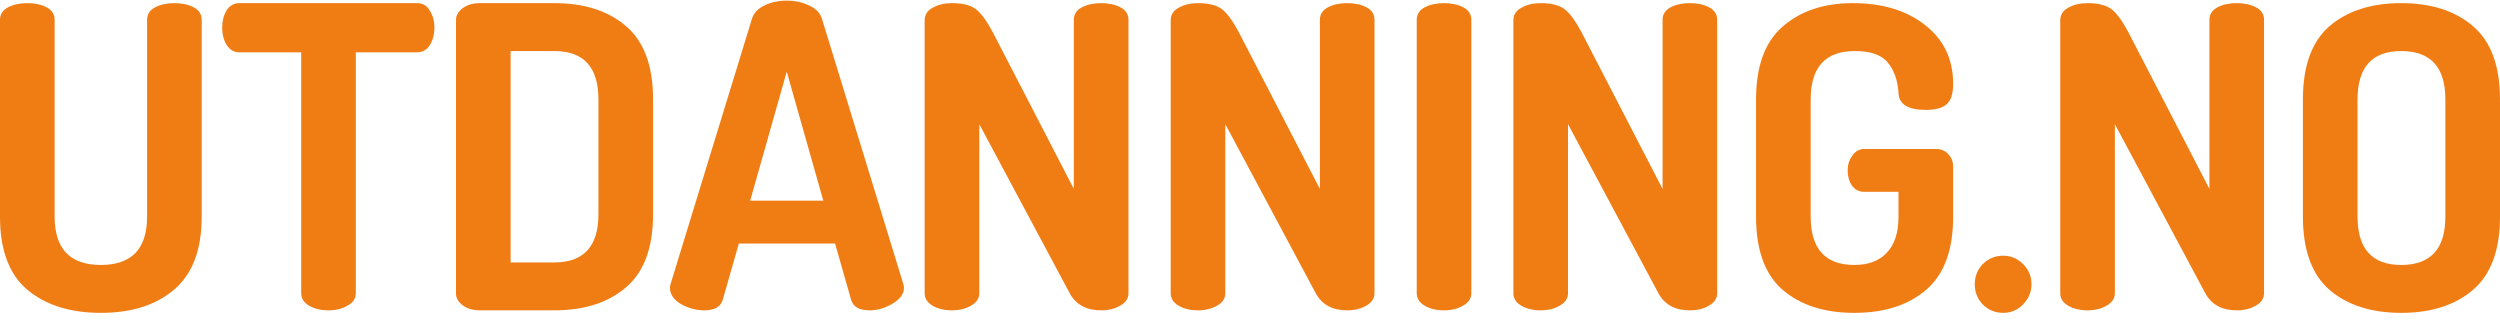
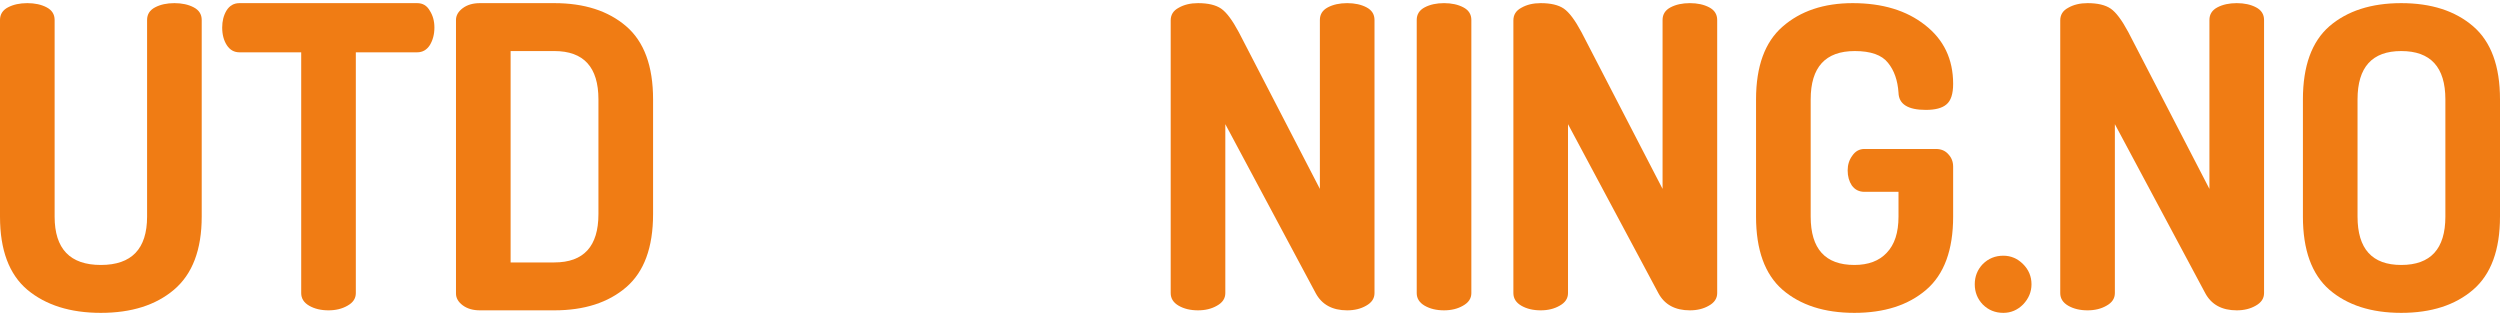
<svg xmlns="http://www.w3.org/2000/svg" width="187" height="24" viewBox="0 0 187 24" fill="none">
  <path d="M0 16.204V1.493C0 1.074 0.199 0.759 0.597 0.55C0.995 0.34 1.477 0.235 2.043 0.235C2.609 0.235 3.091 0.34 3.489 0.55C3.887 0.759 4.086 1.074 4.086 1.493V16.204C4.086 18.614 5.239 19.819 7.544 19.819C9.849 19.819 11.002 18.614 11.002 16.204V1.493C11.002 1.074 11.201 0.759 11.599 0.55C11.997 0.34 12.479 0.235 13.045 0.235C13.611 0.235 14.093 0.34 14.491 0.55C14.889 0.759 15.088 1.074 15.088 1.493V16.204C15.088 18.676 14.396 20.5 13.013 21.673C11.651 22.826 9.828 23.402 7.544 23.402C5.26 23.402 3.426 22.826 2.043 21.673C0.681 20.52 0 18.697 0 16.204Z" fill="#F07C14" />
  <path d="M16.62 2.059C16.62 1.577 16.725 1.158 16.935 0.801C17.165 0.424 17.49 0.235 17.909 0.235H31.206C31.625 0.235 31.939 0.424 32.149 0.801C32.379 1.158 32.494 1.577 32.494 2.059C32.494 2.562 32.379 3.002 32.149 3.379C31.918 3.735 31.604 3.913 31.206 3.913H26.616V21.925C26.616 22.323 26.407 22.637 25.988 22.868C25.589 23.098 25.118 23.213 24.573 23.213C24.007 23.213 23.525 23.098 23.127 22.868C22.729 22.637 22.53 22.323 22.53 21.925V3.913H17.909C17.511 3.913 17.197 3.735 16.966 3.379C16.736 3.023 16.62 2.583 16.62 2.059Z" fill="#F07C14" />
  <path d="M34.108 21.956V1.493C34.108 1.158 34.275 0.864 34.61 0.613C34.946 0.361 35.375 0.235 35.899 0.235H41.463C43.705 0.235 45.497 0.812 46.838 1.964C48.179 3.117 48.85 4.94 48.85 7.434V16.015C48.85 18.509 48.179 20.332 46.838 21.485C45.497 22.637 43.705 23.213 41.463 23.213H35.899C35.375 23.213 34.946 23.088 34.61 22.836C34.275 22.585 34.108 22.291 34.108 21.956ZM38.194 19.63H41.463C43.663 19.63 44.763 18.425 44.763 16.015V7.434C44.763 5.024 43.663 3.819 41.463 3.819H38.194V19.63Z" fill="#F07C14" />
-   <path d="M50.11 21.516C50.11 21.474 50.13 21.369 50.172 21.202L56.239 1.43C56.365 0.99 56.669 0.655 57.151 0.424C57.654 0.173 58.219 0.047 58.848 0.047C59.477 0.047 60.042 0.173 60.545 0.424C61.048 0.655 61.363 0.99 61.489 1.43L67.555 21.202C67.597 21.369 67.618 21.474 67.618 21.516C67.618 21.977 67.335 22.375 66.769 22.71C66.204 23.046 65.627 23.213 65.04 23.213C64.265 23.213 63.804 22.941 63.657 22.396L62.463 18.215H55.265L54.07 22.396C53.923 22.941 53.462 23.213 52.687 23.213C52.079 23.213 51.493 23.056 50.927 22.742C50.382 22.407 50.11 21.998 50.11 21.516ZM56.113 15.009H61.583L58.848 5.359L56.113 15.009Z" fill="#F07C14" />
-   <path d="M69.164 21.925V1.524C69.164 1.105 69.364 0.791 69.762 0.581C70.16 0.351 70.642 0.235 71.208 0.235C71.962 0.235 72.538 0.372 72.936 0.644C73.335 0.917 73.775 1.503 74.257 2.404L80.323 14.129V1.493C80.323 1.074 80.522 0.759 80.921 0.55C81.319 0.34 81.801 0.235 82.366 0.235C82.932 0.235 83.414 0.34 83.812 0.55C84.21 0.759 84.41 1.074 84.41 1.493V21.925C84.41 22.323 84.2 22.637 83.781 22.868C83.383 23.098 82.911 23.213 82.366 23.213C81.256 23.213 80.47 22.784 80.009 21.925L73.251 9.288V21.925C73.251 22.323 73.041 22.637 72.622 22.868C72.224 23.098 71.752 23.213 71.208 23.213C70.642 23.213 70.16 23.098 69.762 22.868C69.364 22.637 69.164 22.323 69.164 21.925Z" fill="#F07C14" />
  <path d="M87.568 21.925V1.524C87.568 1.105 87.767 0.791 88.165 0.581C88.563 0.351 89.045 0.235 89.611 0.235C90.365 0.235 90.942 0.372 91.34 0.644C91.738 0.917 92.178 1.503 92.66 2.404L98.727 14.129V1.493C98.727 1.074 98.926 0.759 99.324 0.55C99.722 0.34 100.204 0.235 100.77 0.235C101.336 0.235 101.817 0.34 102.216 0.55C102.614 0.759 102.813 1.074 102.813 1.493V21.925C102.813 22.323 102.603 22.637 102.184 22.868C101.786 23.098 101.315 23.213 100.77 23.213C99.659 23.213 98.873 22.784 98.412 21.925L91.654 9.288V21.925C91.654 22.323 91.445 22.637 91.025 22.868C90.627 23.098 90.156 23.213 89.611 23.213C89.045 23.213 88.563 23.098 88.165 22.868C87.767 22.637 87.568 22.323 87.568 21.925Z" fill="#F07C14" />
  <path d="M105.971 21.925V1.493C105.971 1.074 106.17 0.759 106.568 0.55C106.966 0.34 107.448 0.235 108.014 0.235C108.58 0.235 109.062 0.34 109.46 0.55C109.858 0.759 110.057 1.074 110.057 1.493V21.925C110.057 22.323 109.848 22.637 109.429 22.868C109.03 23.098 108.559 23.213 108.014 23.213C107.448 23.213 106.966 23.098 106.568 22.868C106.17 22.637 105.971 22.323 105.971 21.925Z" fill="#F07C14" />
  <path d="M113.201 21.925V1.524C113.201 1.105 113.4 0.791 113.798 0.581C114.196 0.351 114.678 0.235 115.244 0.235C115.998 0.235 116.575 0.372 116.973 0.644C117.371 0.917 117.811 1.503 118.293 2.404L124.36 14.129V1.493C124.36 1.074 124.559 0.759 124.957 0.55C125.355 0.34 125.837 0.235 126.403 0.235C126.968 0.235 127.45 0.34 127.849 0.55C128.247 0.759 128.446 1.074 128.446 1.493V21.925C128.446 22.323 128.236 22.637 127.817 22.868C127.419 23.098 126.948 23.213 126.403 23.213C125.292 23.213 124.506 22.784 124.045 21.925L117.287 9.288V21.925C117.287 22.323 117.077 22.637 116.658 22.868C116.26 23.098 115.789 23.213 115.244 23.213C114.678 23.213 114.196 23.098 113.798 22.868C113.4 22.637 113.201 22.323 113.201 21.925Z" fill="#F07C14" />
  <path d="M131.352 16.204V7.434C131.352 4.961 132.013 3.148 133.333 1.996C134.674 0.822 136.424 0.235 138.582 0.235C140.803 0.235 142.606 0.78 143.989 1.87C145.393 2.96 146.095 4.427 146.095 6.271C146.095 7.025 145.927 7.539 145.592 7.811C145.278 8.083 144.764 8.22 144.052 8.22C142.71 8.22 142.029 7.79 142.008 6.931C141.946 6.009 141.684 5.265 141.223 4.699C140.762 4.112 139.934 3.819 138.739 3.819C136.539 3.819 135.439 5.024 135.439 7.434V16.204C135.439 18.614 136.529 19.819 138.708 19.819C139.756 19.819 140.562 19.515 141.128 18.907C141.715 18.299 142.008 17.398 142.008 16.204V14.349H139.462C139.064 14.349 138.75 14.192 138.519 13.878C138.31 13.563 138.205 13.186 138.205 12.746C138.205 12.327 138.32 11.96 138.551 11.646C138.781 11.31 139.085 11.143 139.462 11.143H144.806C145.204 11.143 145.518 11.279 145.749 11.552C145.98 11.803 146.095 12.107 146.095 12.463V16.204C146.095 18.697 145.424 20.52 144.083 21.673C142.742 22.826 140.95 23.402 138.708 23.402C136.466 23.402 134.674 22.826 133.333 21.673C132.013 20.52 131.352 18.697 131.352 16.204Z" fill="#F07C14" />
  <path d="M148.309 22.773C147.911 22.354 147.712 21.851 147.712 21.264C147.712 20.678 147.911 20.175 148.309 19.756C148.728 19.337 149.242 19.127 149.85 19.127C150.415 19.127 150.908 19.337 151.327 19.756C151.746 20.175 151.956 20.678 151.956 21.264C151.956 21.83 151.746 22.333 151.327 22.773C150.908 23.192 150.415 23.402 149.85 23.402C149.242 23.402 148.728 23.192 148.309 22.773Z" fill="#F07C14" />
  <path d="M154.106 21.925V1.524C154.106 1.105 154.305 0.791 154.703 0.581C155.101 0.351 155.583 0.235 156.149 0.235C156.903 0.235 157.48 0.372 157.878 0.644C158.276 0.917 158.716 1.503 159.198 2.404L165.265 14.129V1.493C165.265 1.074 165.464 0.759 165.862 0.55C166.26 0.34 166.742 0.235 167.308 0.235C167.874 0.235 168.356 0.34 168.754 0.55C169.152 0.759 169.351 1.074 169.351 1.493V21.925C169.351 22.323 169.142 22.637 168.722 22.868C168.324 23.098 167.853 23.213 167.308 23.213C166.197 23.213 165.411 22.784 164.95 21.925L158.192 9.288V21.925C158.192 22.323 157.983 22.637 157.564 22.868C157.165 23.098 156.694 23.213 156.149 23.213C155.583 23.213 155.101 23.098 154.703 22.868C154.305 22.637 154.106 22.323 154.106 21.925Z" fill="#F07C14" />
  <path d="M172.258 16.204V7.434C172.258 4.94 172.918 3.117 174.238 1.964C175.579 0.812 177.371 0.235 179.613 0.235C181.855 0.235 183.647 0.812 184.988 1.964C186.329 3.117 187 4.94 187 7.434V16.204C187 18.697 186.329 20.52 184.988 21.673C183.647 22.826 181.855 23.402 179.613 23.402C177.371 23.402 175.579 22.826 174.238 21.673C172.918 20.52 172.258 18.697 172.258 16.204ZM176.344 16.204C176.344 18.614 177.434 19.819 179.613 19.819C181.813 19.819 182.914 18.614 182.914 16.204V7.434C182.914 5.024 181.813 3.819 179.613 3.819C177.434 3.819 176.344 5.024 176.344 7.434V16.204Z" fill="#F07C14" />
</svg>